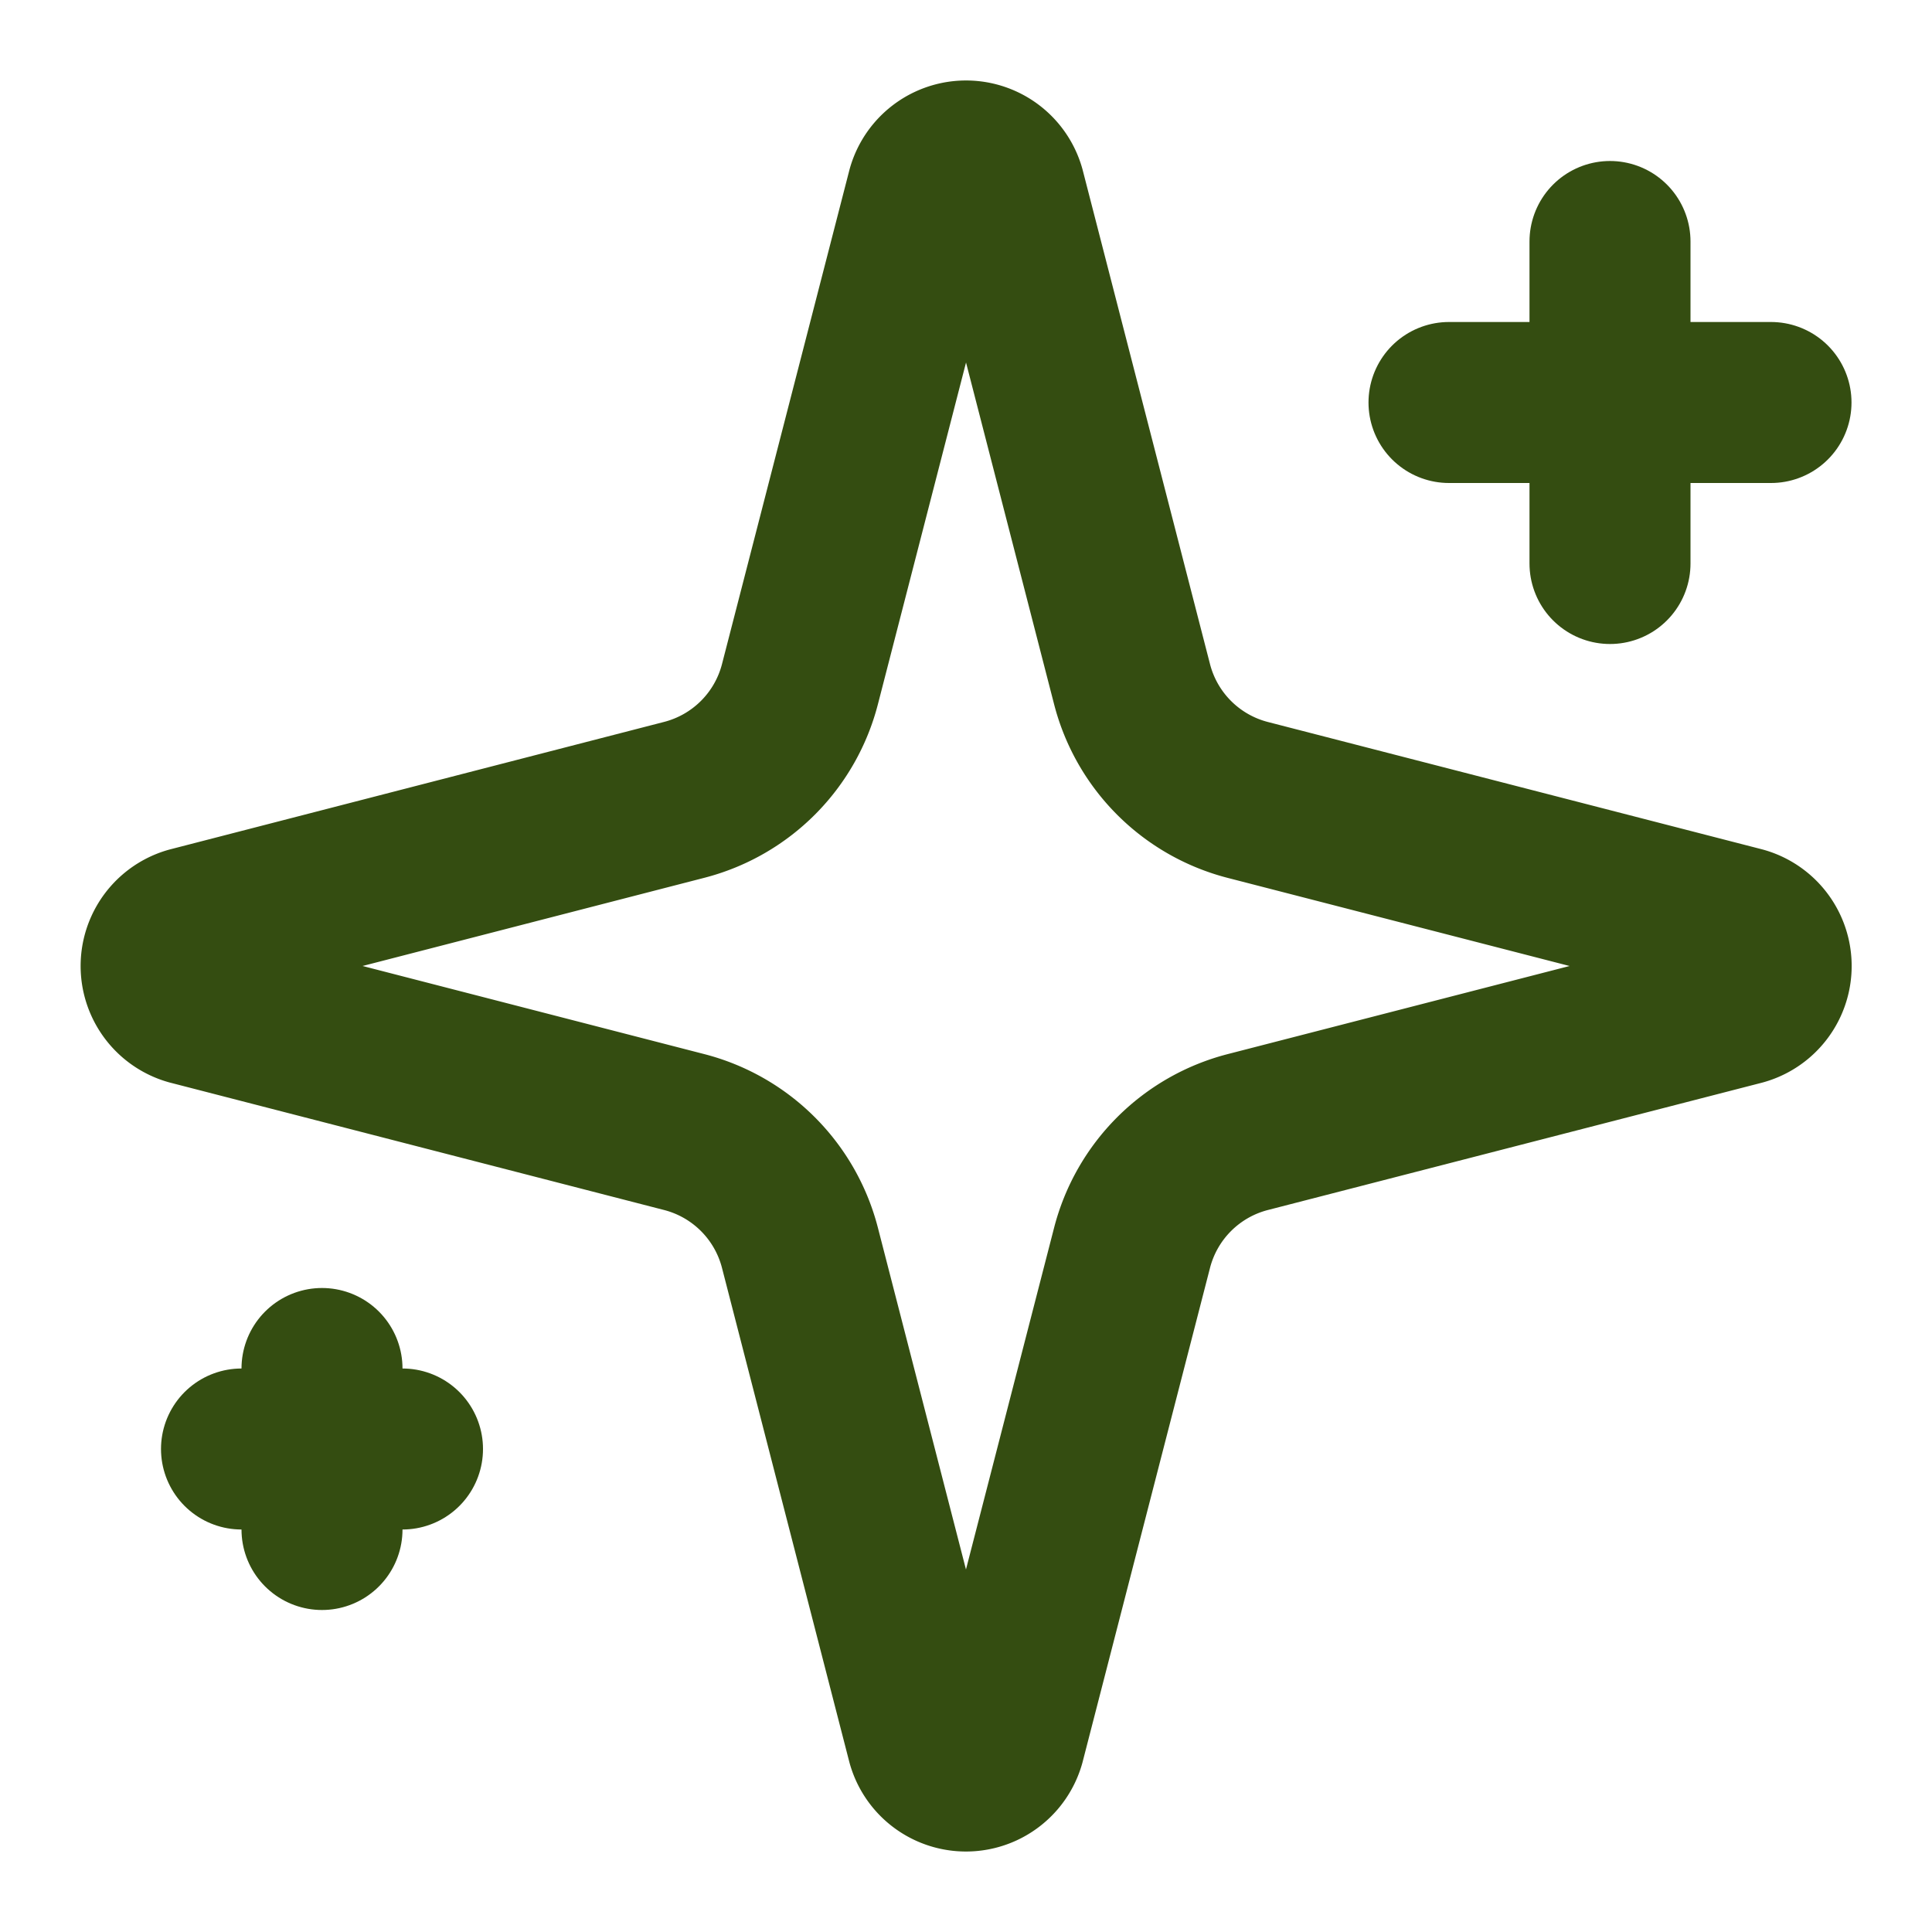
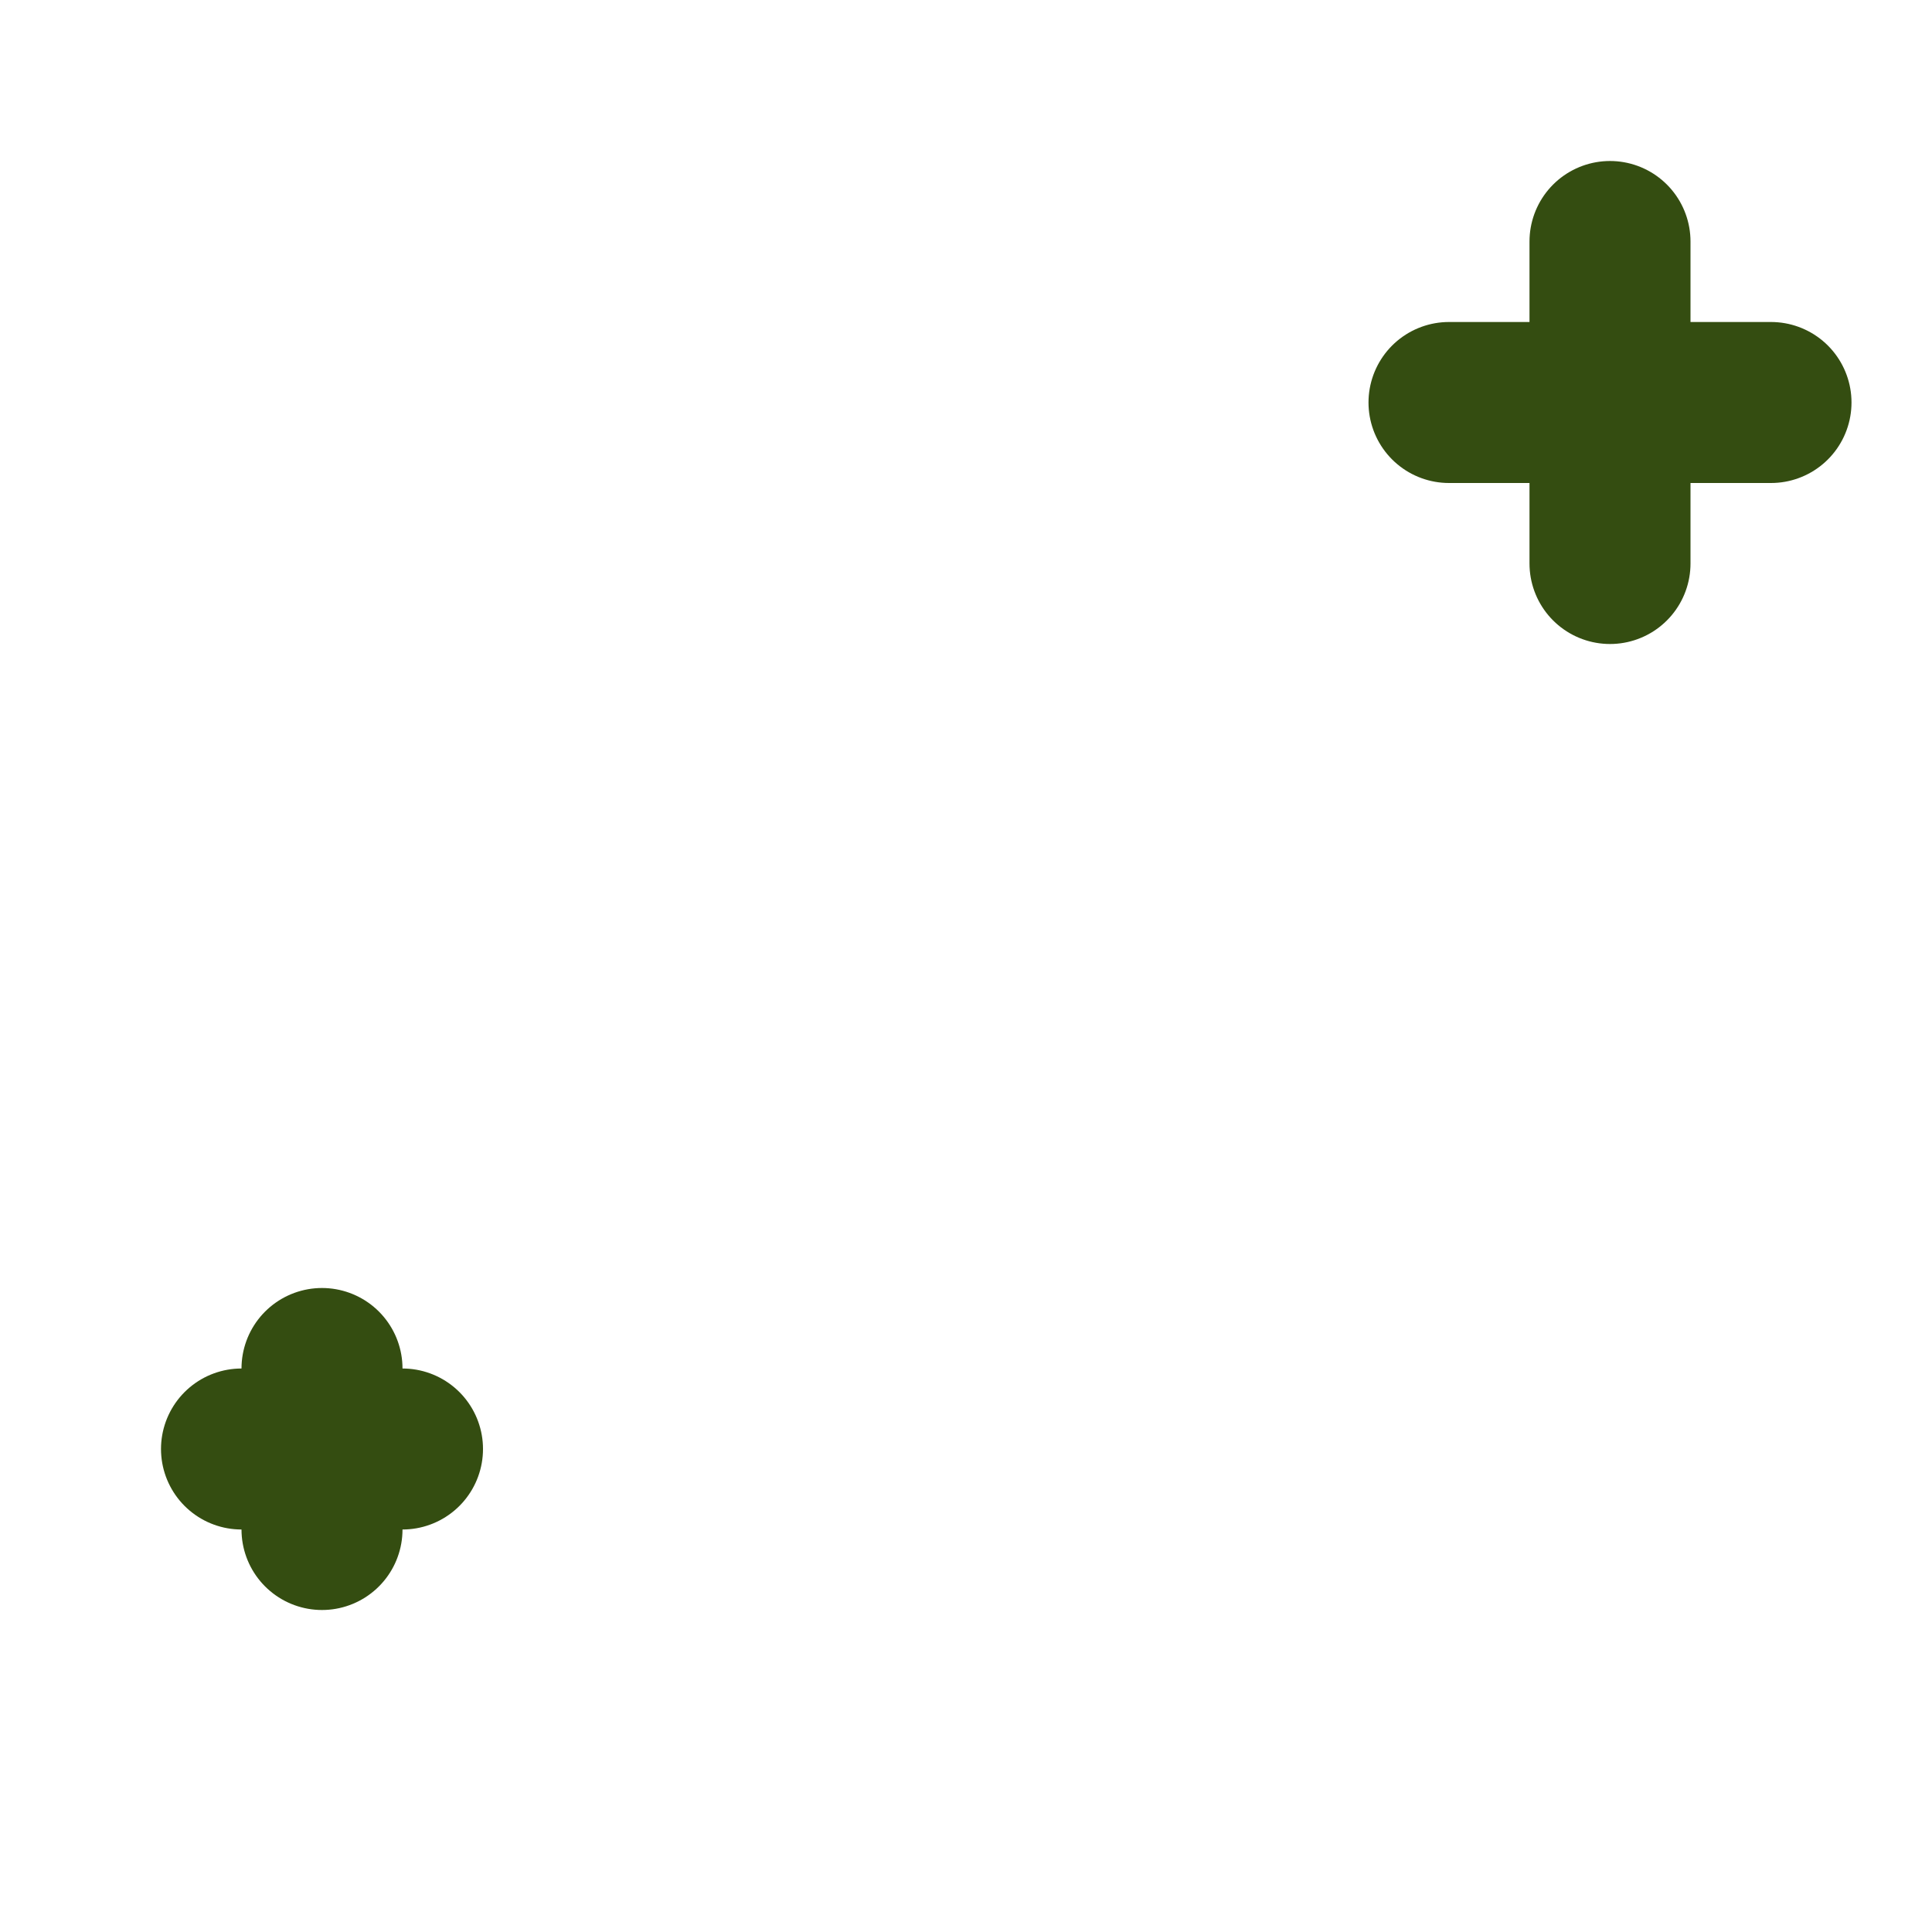
<svg xmlns="http://www.w3.org/2000/svg" width="24px" height="24px" viewBox="0 0 24 24" fill="none" stroke="#344d11" stroke-width="2" stroke-linecap="round" stroke-linejoin="round" class="lucide lucide-sparkles w-6 h-6 text-background" data-lov-id="src/components/NewPricingSection.tsx:79:22" data-lov-name="option.icon" data-component-path="src/components/NewPricingSection.tsx" data-component-line="79" data-component-file="NewPricingSection.tsx" data-component-name="option.icon" data-component-content="%7B%7D" data-originalstrokecolor="#9b1fe8" transform="rotate(0) scale(1, 1)">
-   <path d="M9.937 15.5A2 2 0 0 0 8.5 14.063l-6.135-1.582a.5.5 0 0 1 0-.962L8.5 9.936A2 2 0 0 0 9.937 8.5l1.582-6.135a.5.5 0 0 1 .963 0L14.063 8.5A2 2 0 0 0 15.5 9.937l6.135 1.581a.5.5 0 0 1 0 .964L15.5 14.063a2 2 0 0 0-1.437 1.437l-1.582 6.135a.5.5 0 0 1-.963 0z" />
  <path d="M20 3v4" />
  <path d="M22 5h-4" />
  <path d="M4 17v2" />
  <path d="M5 18H3" />
</svg>